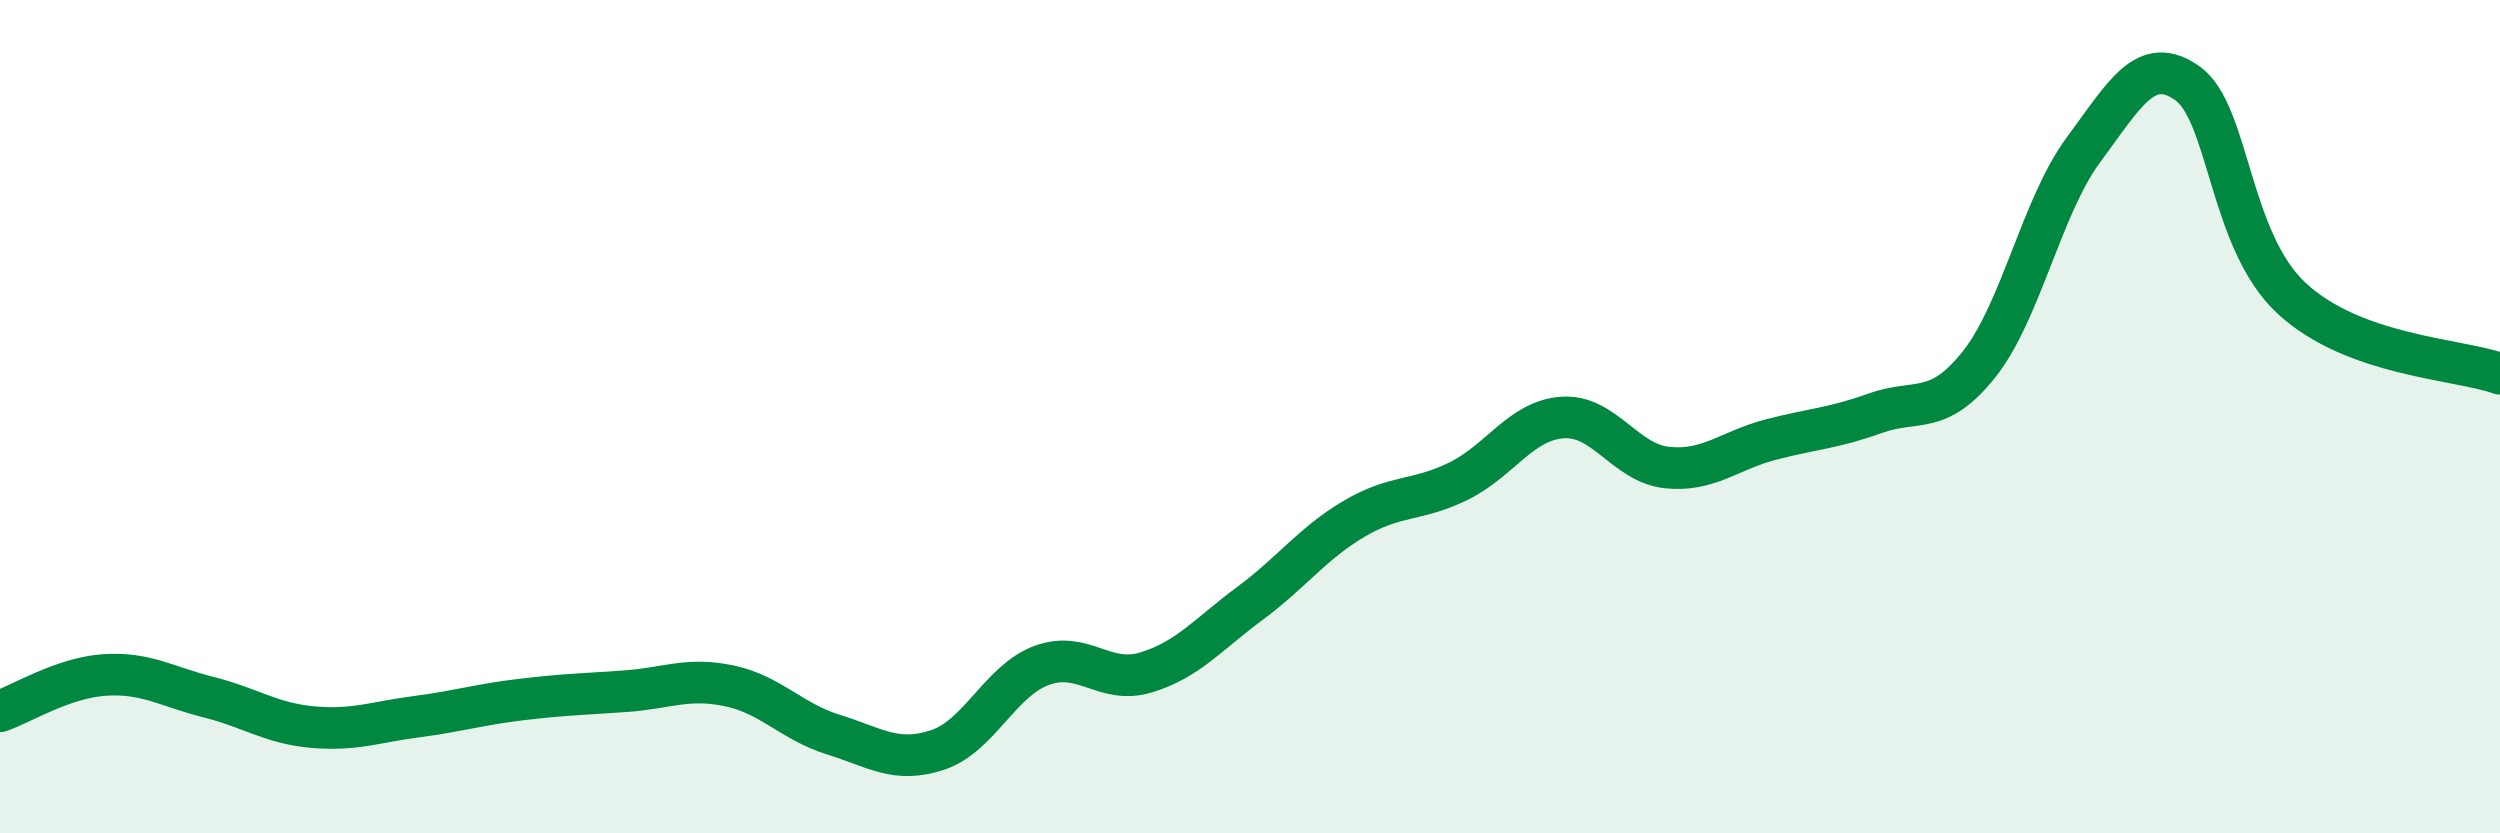
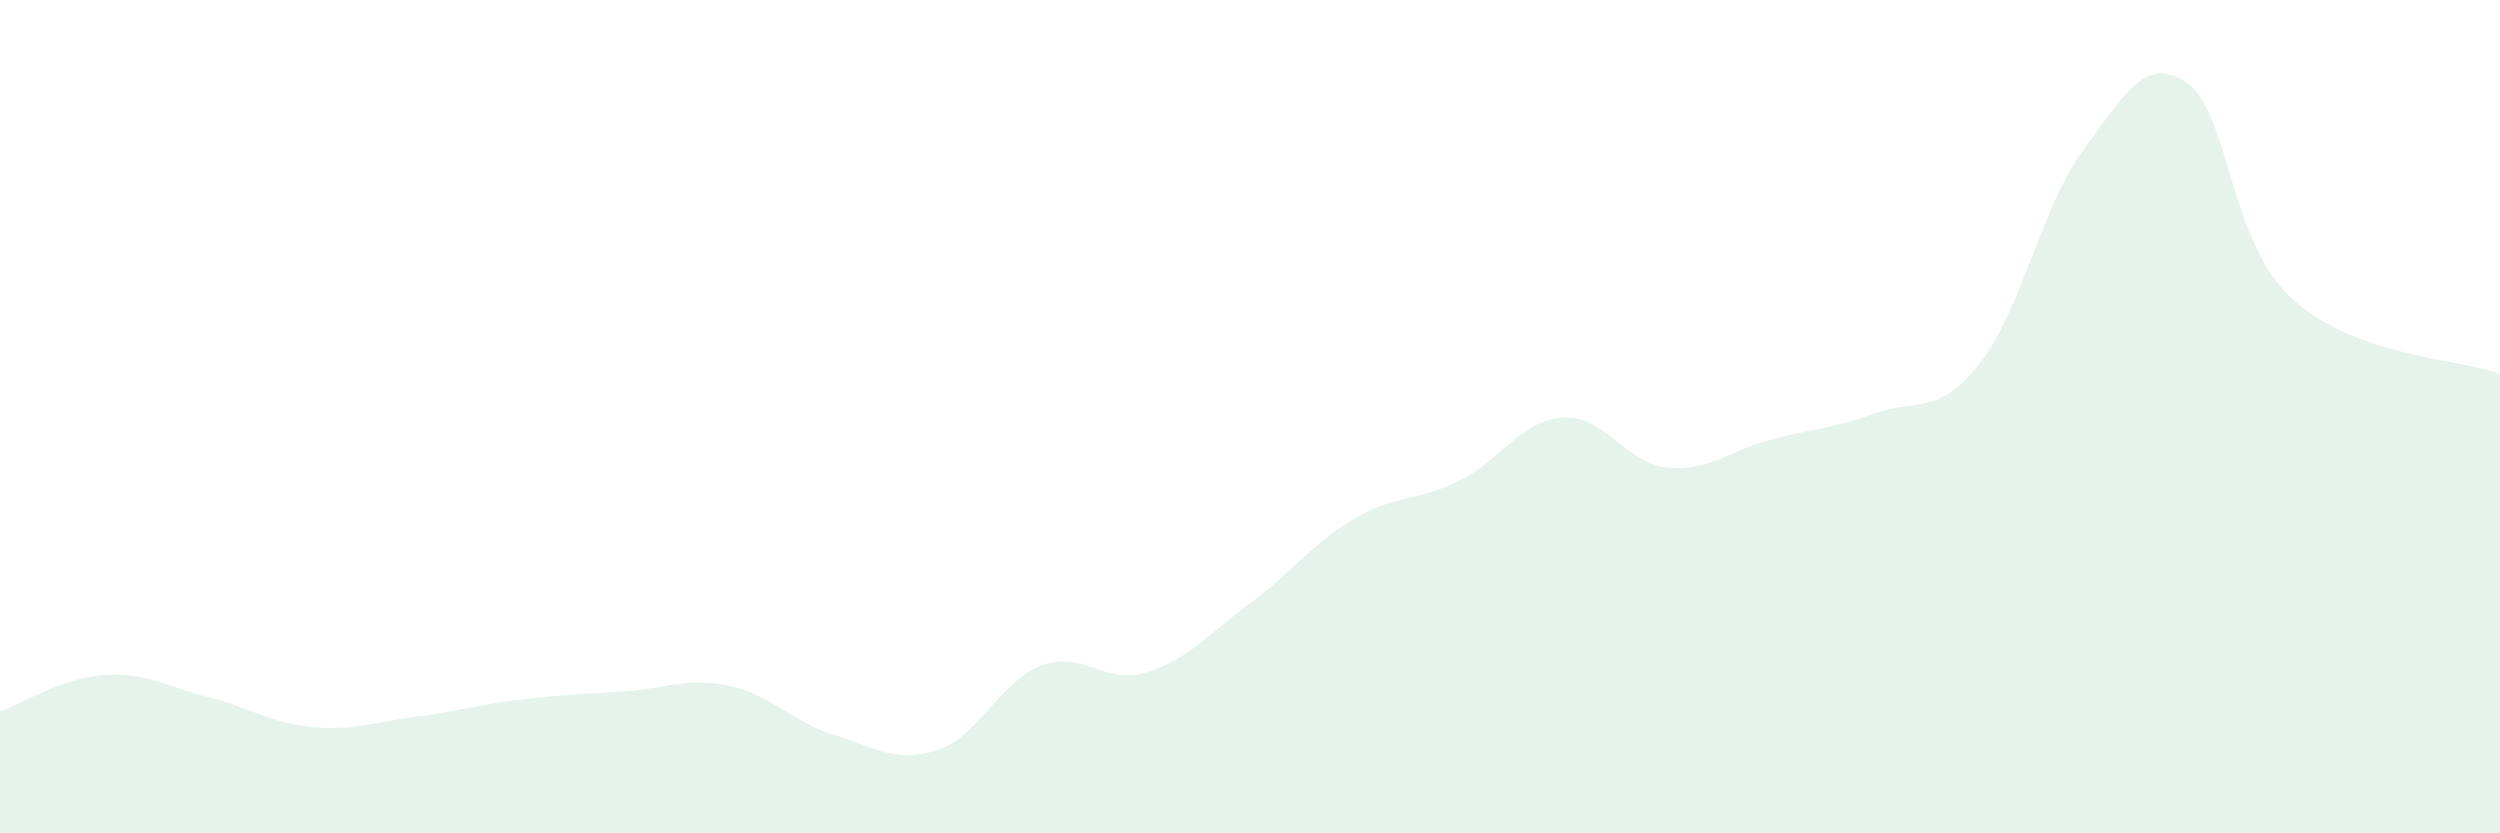
<svg xmlns="http://www.w3.org/2000/svg" width="60" height="20" viewBox="0 0 60 20">
  <path d="M 0,17.07 C 0.5,16.9 1.5,16.27 2.5,16.2 C 3.5,16.13 4,16.48 5,16.73 C 6,16.98 6.5,17.36 7.5,17.45 C 8.5,17.54 9,17.33 10,17.2 C 11,17.07 11.5,16.91 12.5,16.79 C 13.5,16.67 14,16.66 15,16.59 C 16,16.52 16.5,16.25 17.5,16.46 C 18.5,16.67 19,17.32 20,17.63 C 21,17.94 21.5,18.33 22.5,18 C 23.5,17.67 24,16.34 25,15.97 C 26,15.6 26.5,16.44 27.5,16.14 C 28.5,15.84 29,15.22 30,14.48 C 31,13.74 31.5,13.04 32.5,12.45 C 33.5,11.86 34,12.04 35,11.55 C 36,11.06 36.5,10.09 37.5,10.02 C 38.5,9.95 39,11.11 40,11.22 C 41,11.33 41.5,10.81 42.5,10.55 C 43.5,10.29 44,10.28 45,9.92 C 46,9.56 46.5,10 47.5,8.74 C 48.5,7.48 49,4.95 50,3.6 C 51,2.25 51.5,1.29 52.5,2 C 53.5,2.71 53.5,5.77 55,7.16 C 56.5,8.55 59,8.61 60,8.97L60 20L0 20Z" fill="#008740" opacity="0.1" stroke-linecap="round" stroke-linejoin="round" />
-   <path d="M 0,17.07 C 0.5,16.9 1.5,16.27 2.5,16.2 C 3.5,16.13 4,16.48 5,16.73 C 6,16.98 6.5,17.36 7.5,17.45 C 8.5,17.54 9,17.33 10,17.2 C 11,17.07 11.5,16.91 12.5,16.79 C 13.5,16.67 14,16.66 15,16.59 C 16,16.52 16.5,16.25 17.5,16.46 C 18.5,16.67 19,17.32 20,17.63 C 21,17.94 21.5,18.33 22.5,18 C 23.5,17.67 24,16.34 25,15.97 C 26,15.6 26.5,16.44 27.5,16.14 C 28.5,15.84 29,15.22 30,14.48 C 31,13.74 31.5,13.04 32.5,12.45 C 33.5,11.86 34,12.04 35,11.55 C 36,11.06 36.5,10.09 37.5,10.02 C 38.5,9.95 39,11.11 40,11.22 C 41,11.33 41.5,10.81 42.5,10.55 C 43.5,10.29 44,10.28 45,9.92 C 46,9.56 46.5,10 47.5,8.74 C 48.5,7.48 49,4.95 50,3.6 C 51,2.25 51.5,1.29 52.5,2 C 53.5,2.71 53.5,5.77 55,7.16 C 56.5,8.55 59,8.61 60,8.97" stroke="#008740" stroke-width="1" fill="none" stroke-linecap="round" stroke-linejoin="round" />
</svg>